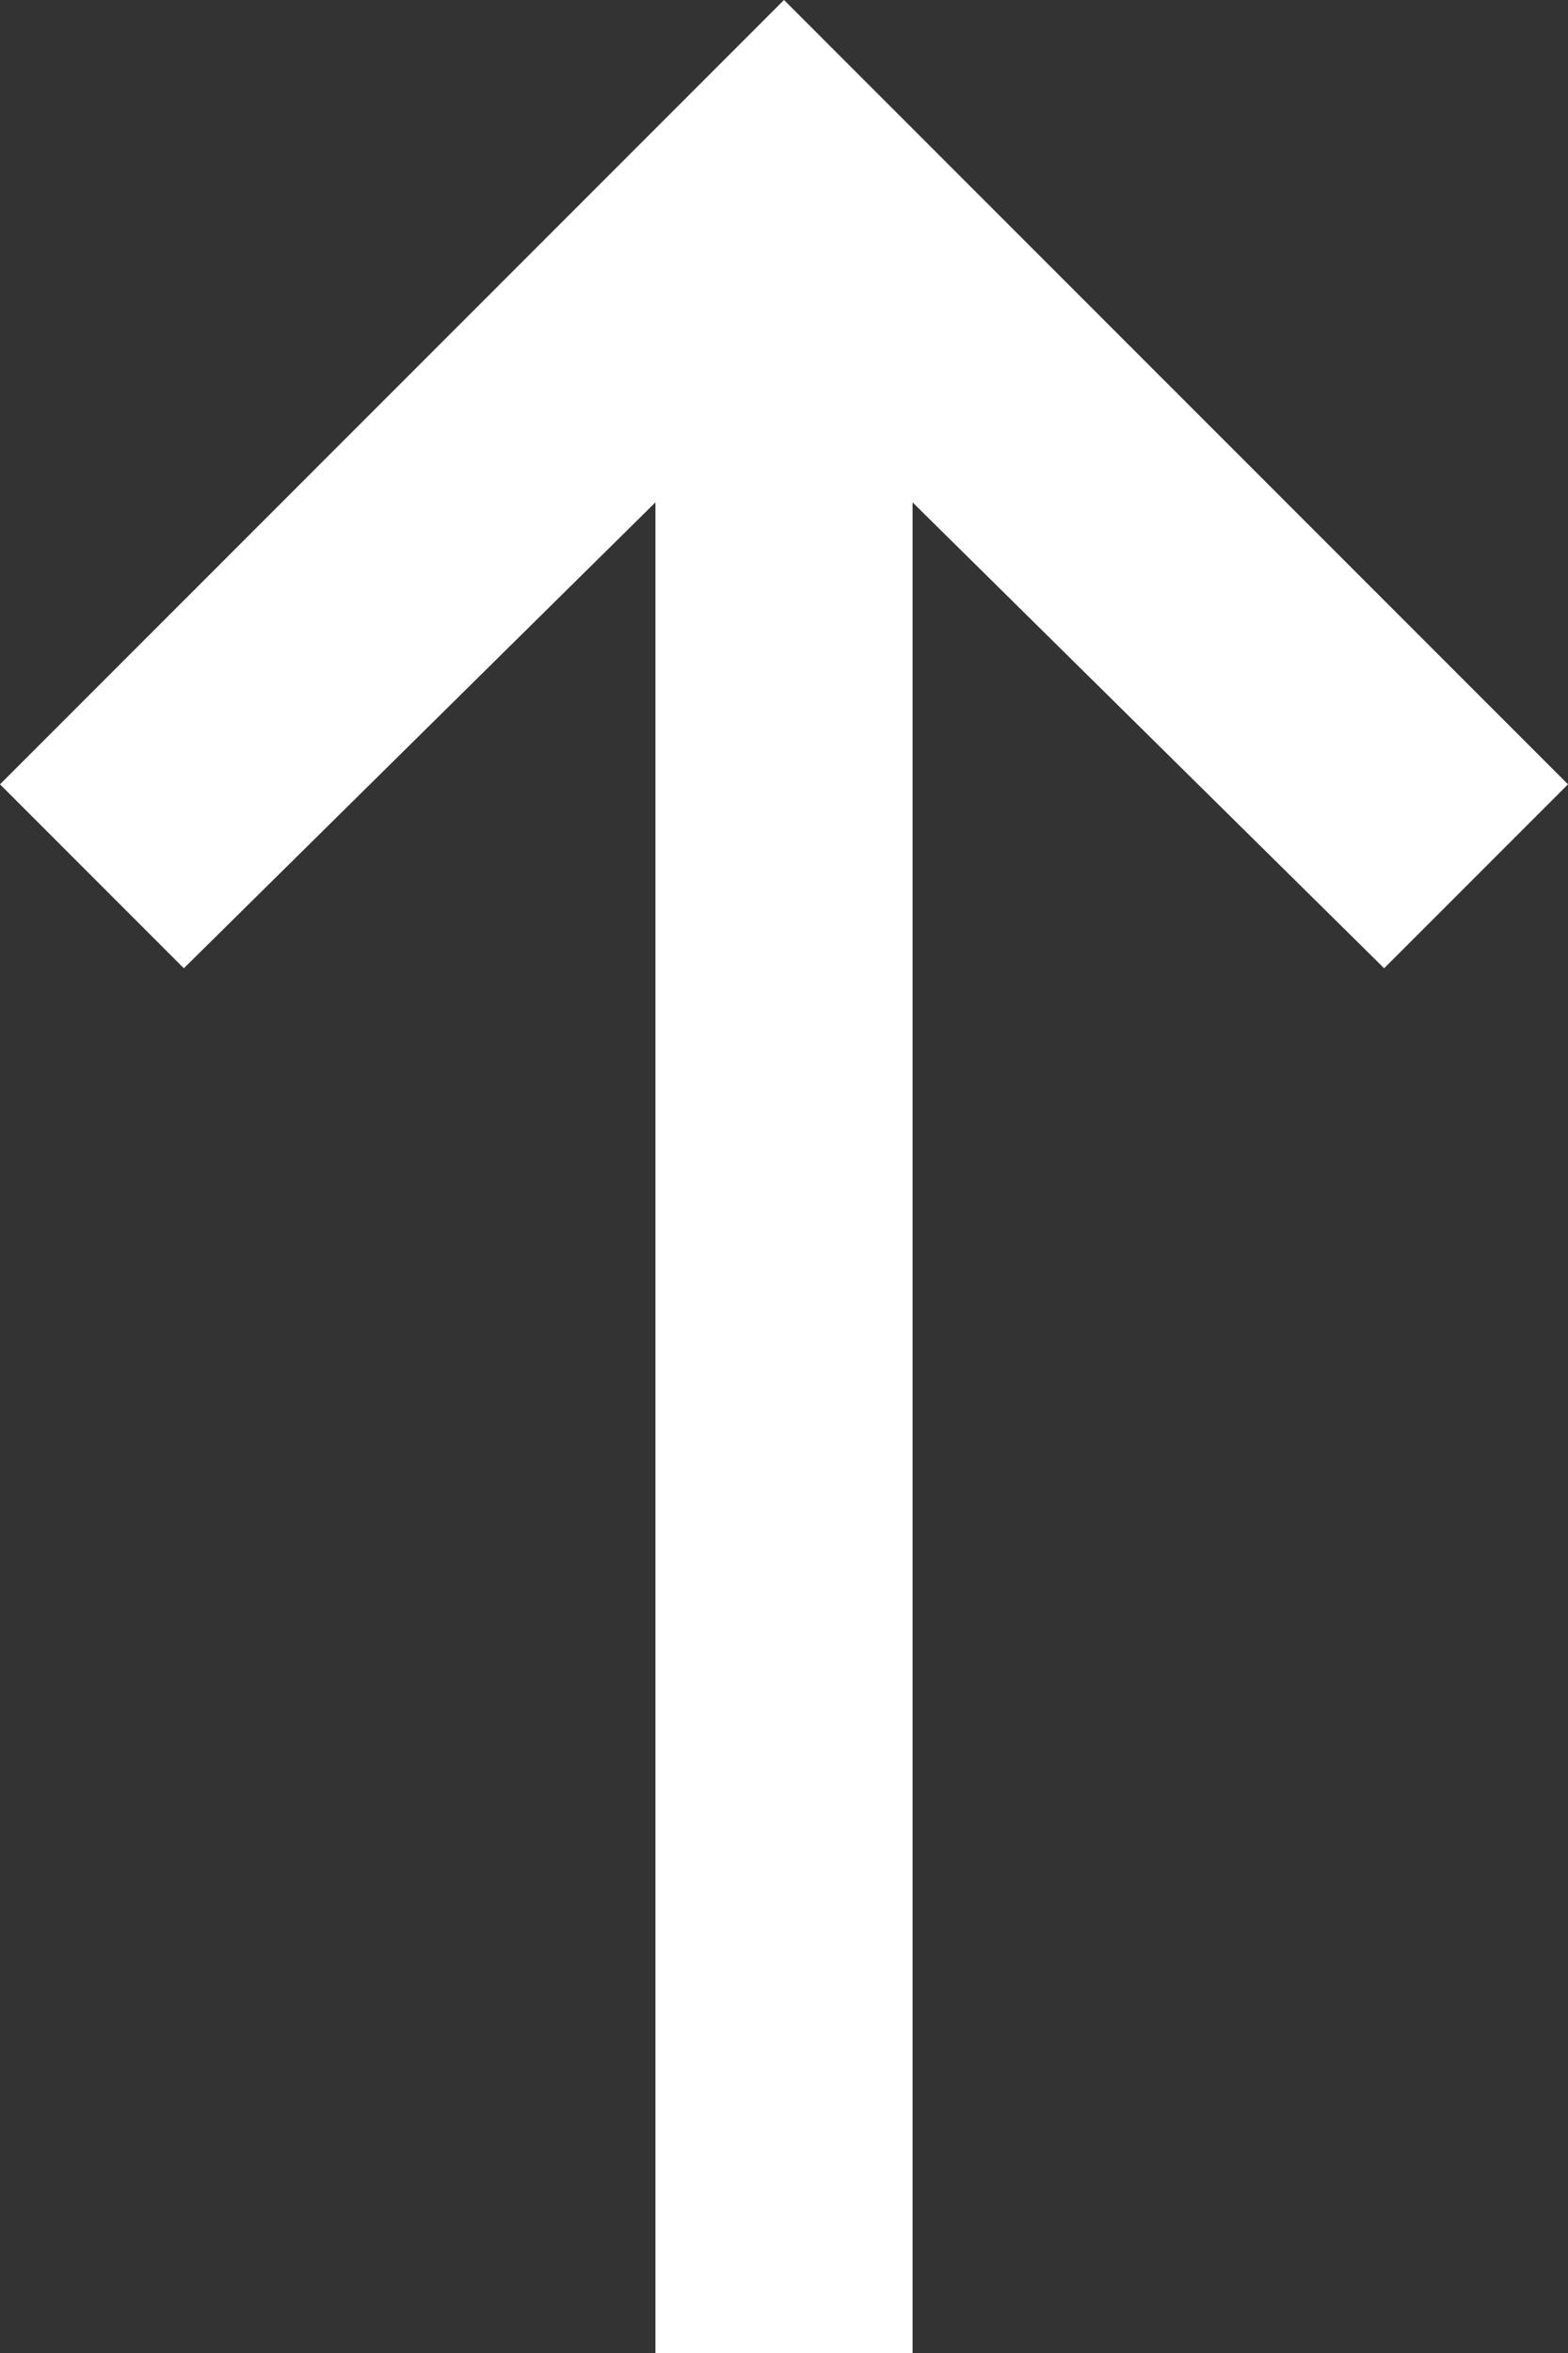
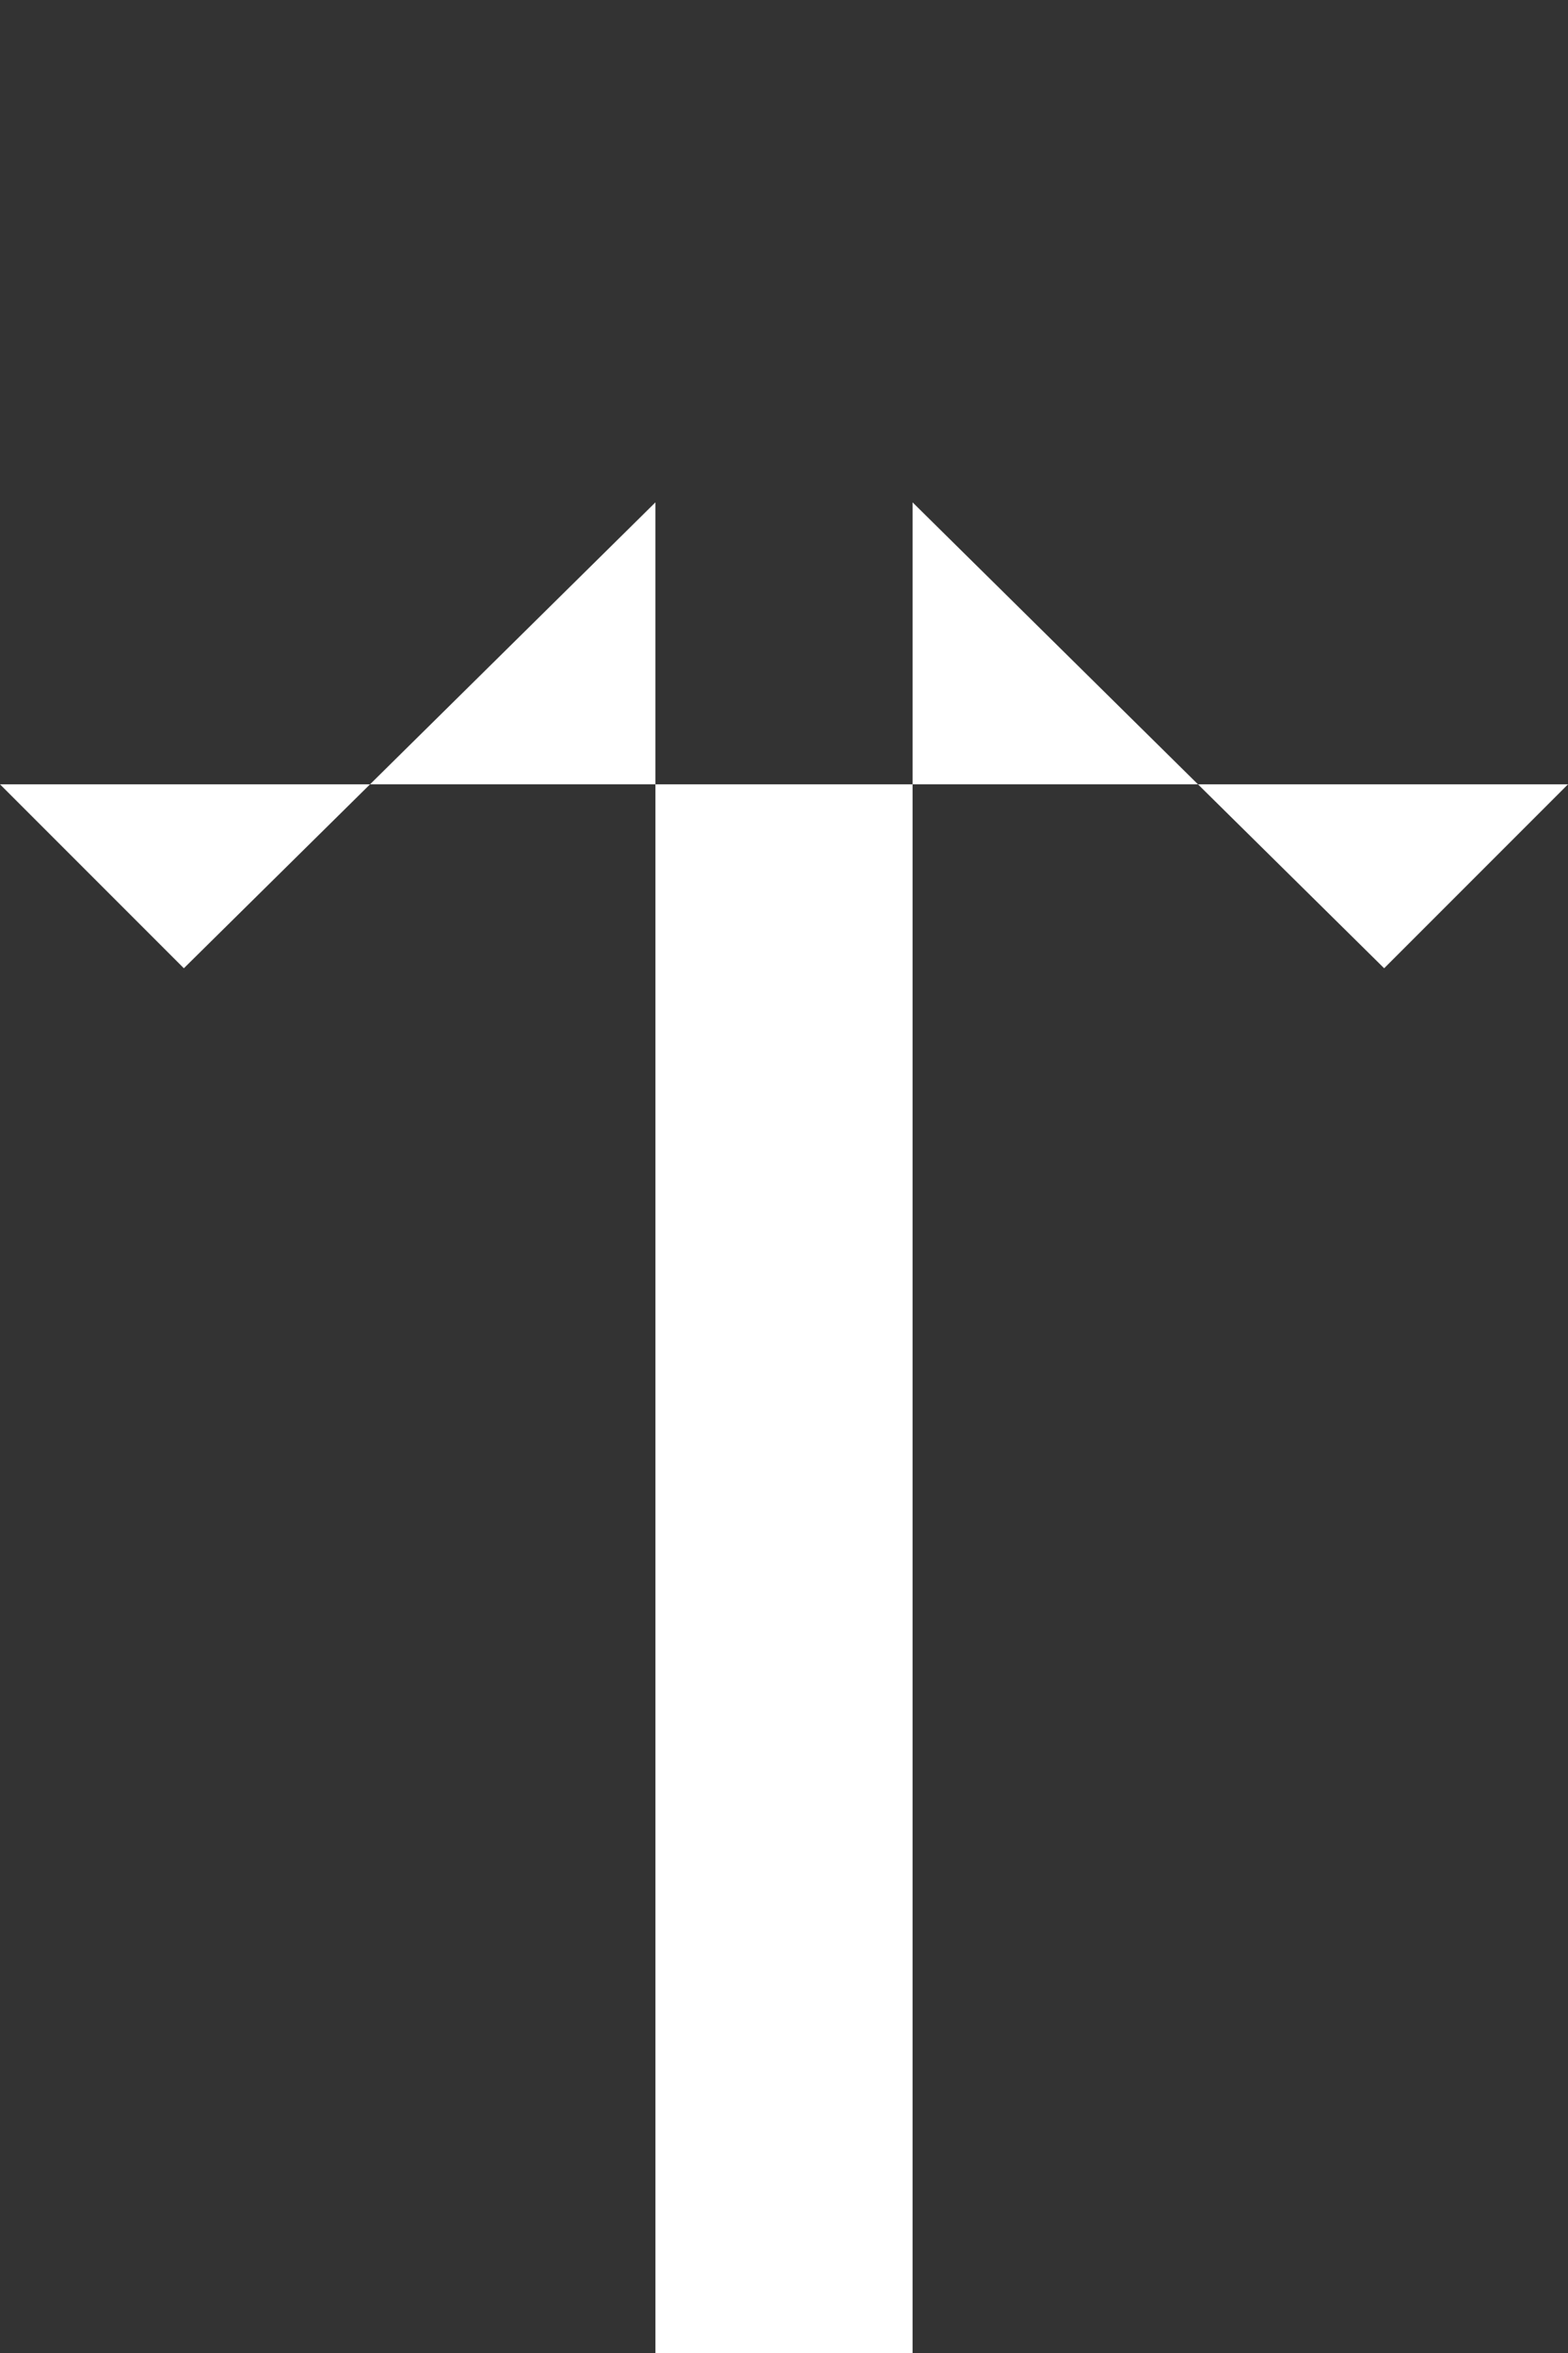
<svg xmlns="http://www.w3.org/2000/svg" width="8" height="12" viewBox="0 0 8 12" fill="none">
  <rect x="0" y="0" width="8" height="12" fill="#333333" stroke="none" />
-   <path d="M3.344 12L3.344 2.562L0.938 4.938L-3.49691e-07 4L4 -3.93402e-07L8 4L7.062 4.938L4.656 2.562L4.656 12L3.344 12Z" fill="white" />
+   <path d="M3.344 12L3.344 2.562L0.938 4.938L-3.49691e-07 4L8 4L7.062 4.938L4.656 2.562L4.656 12L3.344 12Z" fill="white" />
</svg>